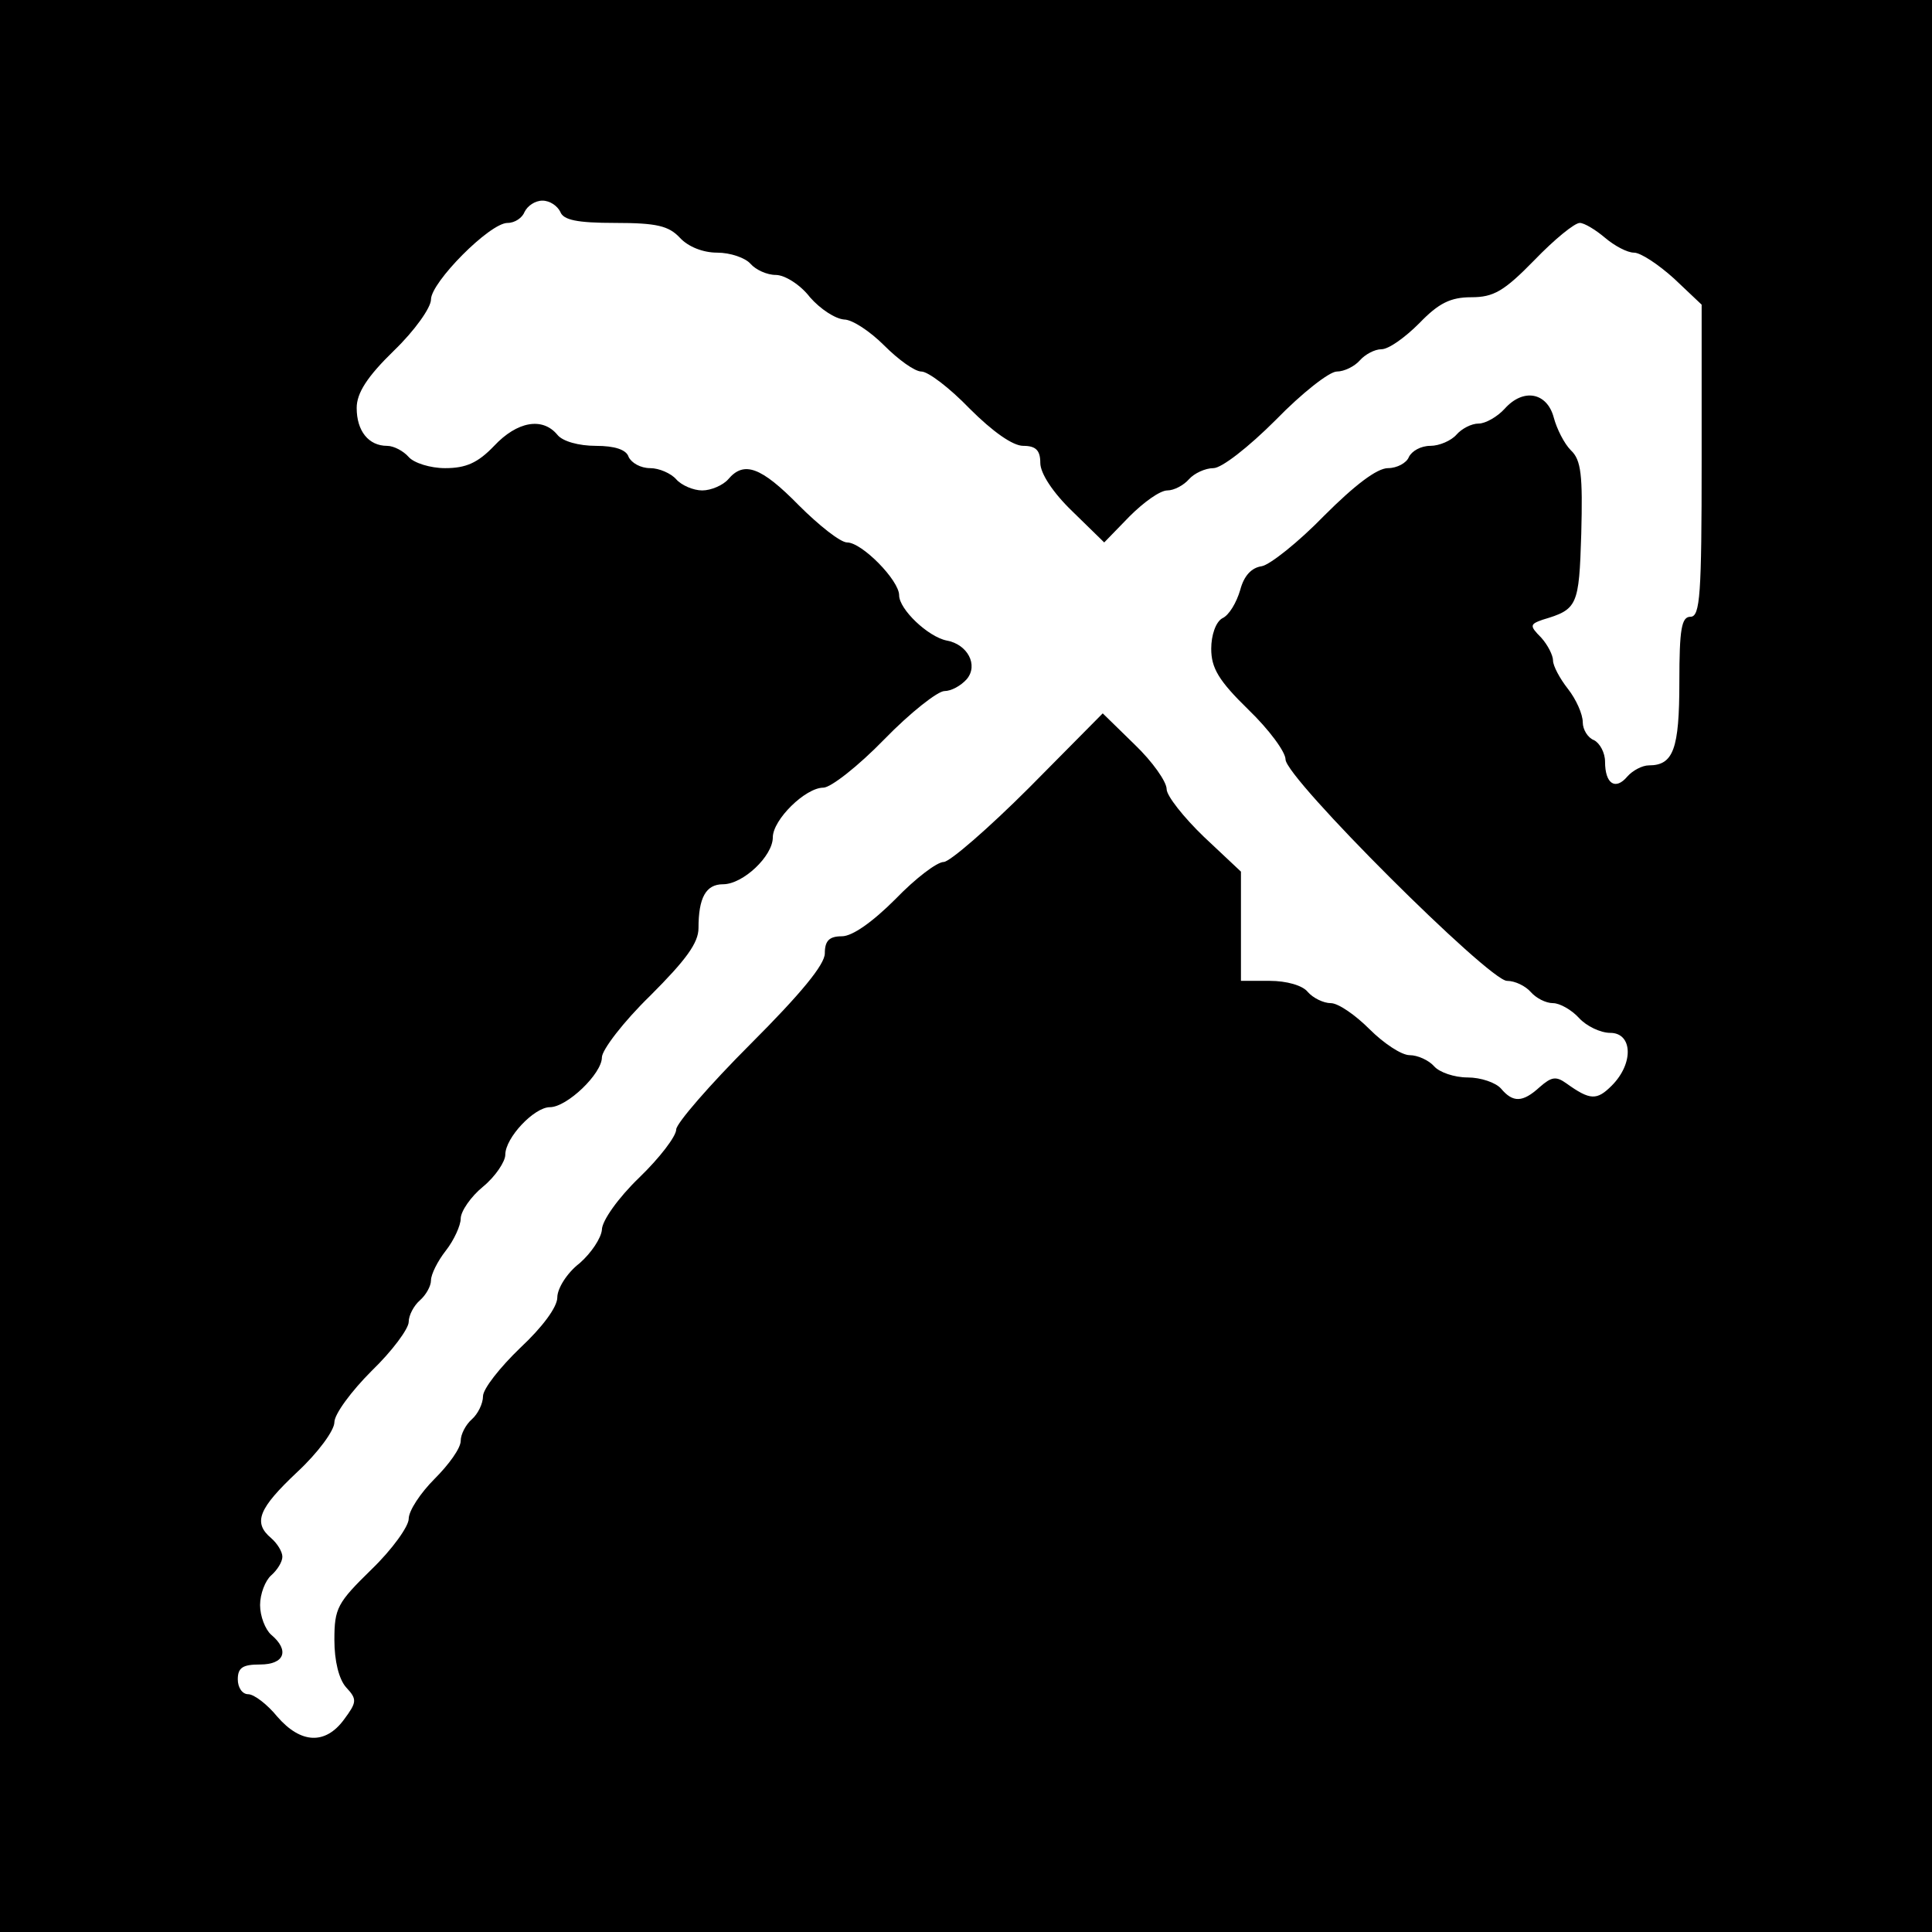
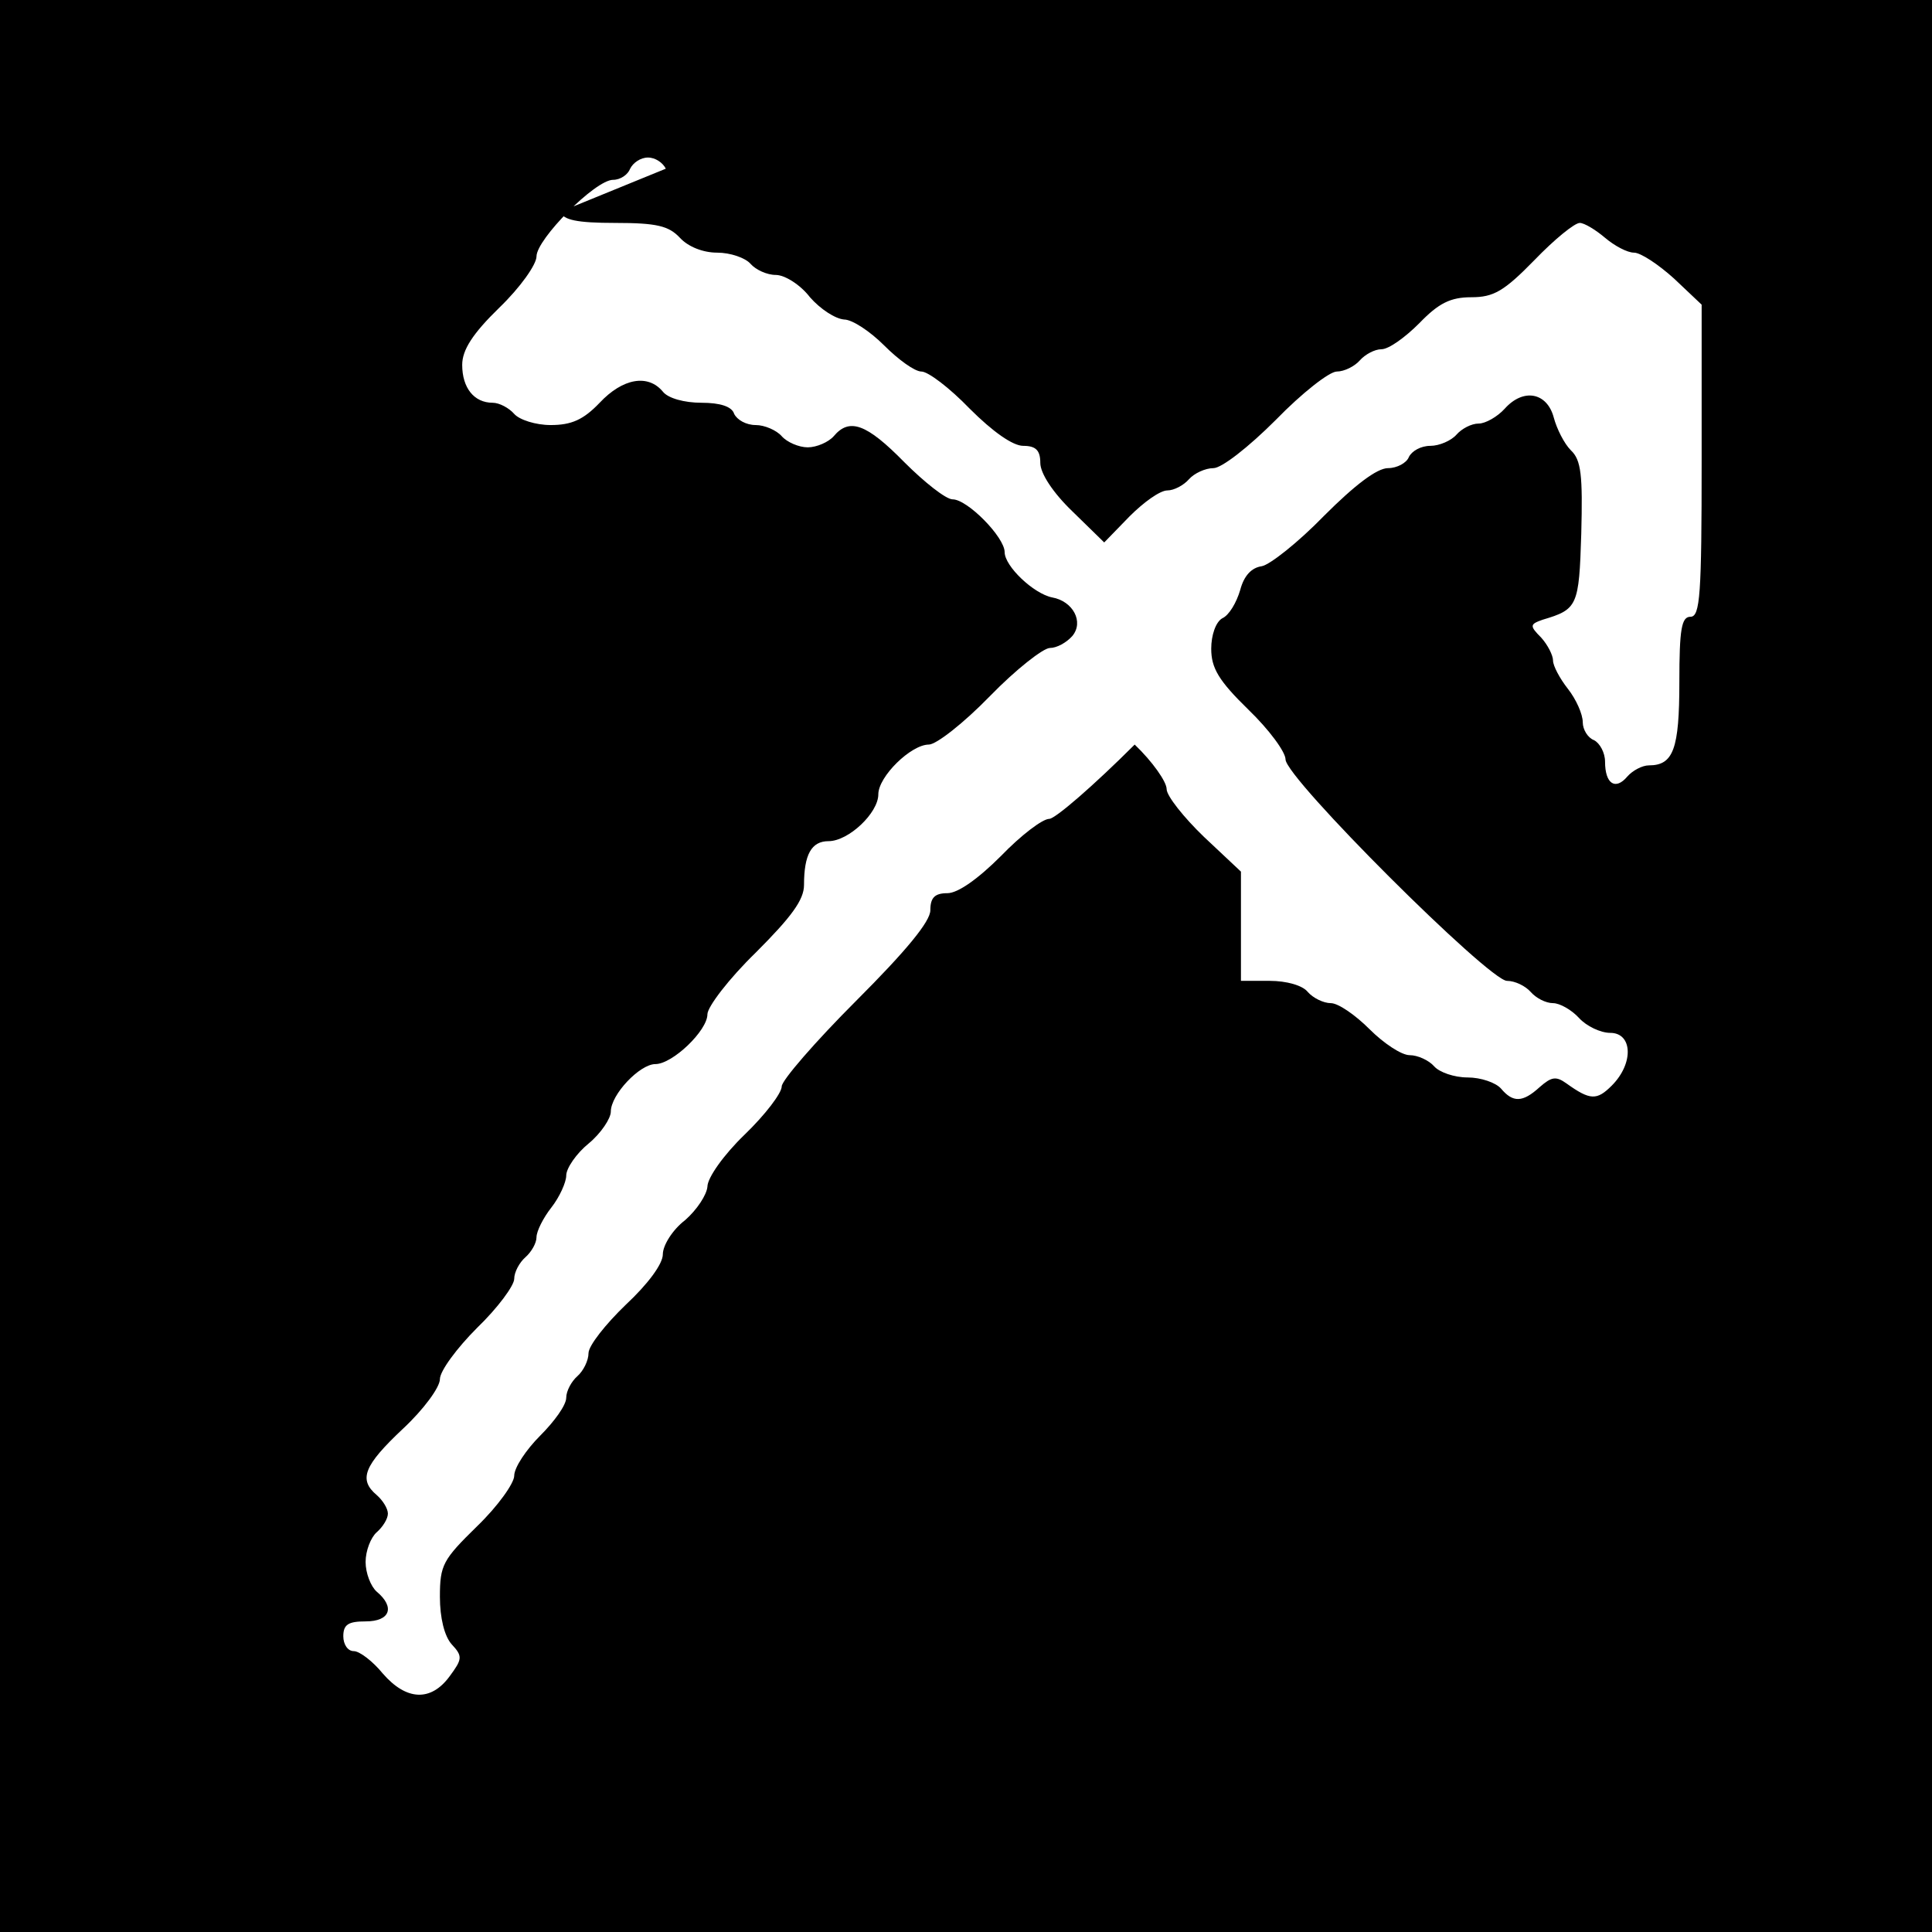
<svg xmlns="http://www.w3.org/2000/svg" version="1.0" width="260pt" height="260pt" viewBox="0 0 260 260" preserveAspectRatio="xMidYMid meet">
  <g transform="translate(0,260) scale(0.1,-0.1)" fill="#000000" stroke="none">
-     <path d="M0 1300 l0 -1300 1300 0 1300 0 0 1300 0 1300 -1300 0 -1300 0 0 -1300z m754 1015 c4 -11 22 -15 74 -15 56 0 72 -4 87 -20 11 -12 31 -20 50 -20 18 0 38 -7 45 -15 7 -8 22 -15 34 -15 12 0 33 -13 46 -30 14 -16 34 -29 46 -30 11 0 35 -16 54 -35 19 -19 41 -35 50 -35 9 0 38 -22 65 -50 31 -31 58 -50 72 -50 17 0 23 -6 23 -23 0 -14 17 -40 43 -65 l43 -42 34 35 c19 19 41 35 51 35 9 0 22 7 29 15 7 8 22 15 33 15 11 0 47 28 84 65 35 36 72 65 82 65 10 0 24 7 31 15 7 8 20 15 29 15 10 0 32 16 51 35 26 27 42 35 70 35 30 0 44 8 85 50 27 28 54 50 61 50 6 0 21 -9 34 -20 13 -11 30 -20 39 -20 9 0 33 -16 54 -35 l37 -35 0 -210 c0 -180 -2 -210 -15 -210 -12 0 -15 -16 -15 -88 0 -90 -8 -112 -41 -112 -9 0 -22 -7 -29 -15 -16 -19 -30 -10 -30 20 0 12 -7 25 -15 29 -8 3 -15 14 -15 24 0 11 -9 31 -20 45 -11 14 -20 31 -20 38 0 7 -7 21 -16 31 -16 16 -15 18 2 24 47 14 49 18 52 116 2 78 0 99 -14 112 -9 9 -19 29 -23 44 -9 34 -41 40 -66 12 -10 -11 -26 -20 -35 -20 -10 0 -23 -7 -30 -15 -7 -8 -23 -15 -35 -15 -13 0 -25 -7 -29 -15 -3 -8 -16 -15 -28 -15 -15 0 -45 -23 -86 -64 -35 -36 -73 -66 -84 -68 -14 -2 -24 -13 -29 -32 -5 -17 -15 -34 -24 -38 -9 -5 -15 -23 -15 -41 0 -26 10 -43 50 -82 28 -27 50 -57 50 -67 0 -25 274 -298 298 -298 11 0 25 -7 32 -15 7 -8 20 -15 30 -15 9 0 25 -9 35 -20 10 -11 29 -20 42 -20 30 0 32 -41 2 -71 -20 -20 -29 -20 -61 3 -14 10 -20 9 -36 -5 -23 -21 -36 -21 -52 -2 -7 8 -27 15 -45 15 -18 0 -38 7 -45 15 -7 8 -22 15 -33 15 -11 0 -35 16 -54 35 -19 19 -42 35 -52 35 -10 0 -24 7 -31 15 -7 9 -29 15 -51 15 l-39 0 0 74 0 73 -50 47 c-27 26 -50 55 -50 64 0 10 -19 37 -43 60 l-43 42 -99 -100 c-55 -55 -107 -100 -115 -100 -9 0 -38 -22 -65 -50 -31 -31 -58 -50 -72 -50 -17 0 -23 -6 -23 -23 0 -15 -32 -54 -100 -122 -55 -55 -100 -107 -100 -115 0 -9 -22 -38 -50 -65 -28 -27 -50 -58 -50 -70 -1 -11 -14 -31 -30 -45 -17 -13 -30 -34 -30 -46 0 -13 -20 -40 -50 -68 -27 -26 -50 -55 -50 -65 0 -10 -7 -24 -15 -31 -8 -7 -15 -20 -15 -29 0 -10 -16 -32 -35 -51 -19 -19 -35 -43 -35 -54 0 -10 -22 -41 -50 -68 -46 -45 -50 -52 -50 -95 0 -28 6 -53 16 -64 15 -16 14 -20 -3 -43 -25 -34 -58 -33 -90 4 -13 16 -31 30 -39 30 -8 0 -14 9 -14 20 0 16 7 20 30 20 33 0 40 19 15 40 -8 7 -15 25 -15 40 0 15 7 33 15 40 8 7 15 18 15 25 0 7 -7 18 -15 25 -25 21 -17 40 35 89 28 26 50 56 50 67 0 11 23 42 50 69 28 27 50 57 50 66 0 9 7 22 15 29 8 7 15 19 15 27 0 8 9 26 20 40 11 14 20 34 20 43 0 10 14 30 30 43 17 14 30 34 30 43 0 23 39 64 60 64 23 0 70 45 70 67 0 10 29 48 65 83 48 48 65 71 65 91 0 41 10 59 33 59 27 0 67 38 67 63 0 24 44 67 68 67 10 0 47 29 82 65 35 36 72 65 81 65 9 0 22 7 30 16 16 19 1 47 -27 52 -25 5 -64 42 -64 61 0 20 -50 71 -70 71 -9 0 -38 23 -65 50 -51 52 -74 60 -95 35 -7 -8 -23 -15 -35 -15 -12 0 -28 7 -35 15 -7 8 -23 15 -35 15 -13 0 -25 7 -29 15 -3 10 -19 15 -44 15 -23 0 -45 6 -52 15 -20 24 -54 18 -85 -15 -22 -23 -38 -30 -66 -30 -20 0 -42 7 -49 15 -7 8 -20 15 -29 15 -25 0 -41 20 -41 51 0 20 14 42 50 77 28 27 50 58 50 69 0 23 79 103 103 103 10 0 20 7 23 15 4 8 14 15 24 15 10 0 20 -7 24 -15z" />
+     <path d="M0 1300 l0 -1300 1300 0 1300 0 0 1300 0 1300 -1300 0 -1300 0 0 -1300z m754 1015 c4 -11 22 -15 74 -15 56 0 72 -4 87 -20 11 -12 31 -20 50 -20 18 0 38 -7 45 -15 7 -8 22 -15 34 -15 12 0 33 -13 46 -30 14 -16 34 -29 46 -30 11 0 35 -16 54 -35 19 -19 41 -35 50 -35 9 0 38 -22 65 -50 31 -31 58 -50 72 -50 17 0 23 -6 23 -23 0 -14 17 -40 43 -65 l43 -42 34 35 c19 19 41 35 51 35 9 0 22 7 29 15 7 8 22 15 33 15 11 0 47 28 84 65 35 36 72 65 82 65 10 0 24 7 31 15 7 8 20 15 29 15 10 0 32 16 51 35 26 27 42 35 70 35 30 0 44 8 85 50 27 28 54 50 61 50 6 0 21 -9 34 -20 13 -11 30 -20 39 -20 9 0 33 -16 54 -35 l37 -35 0 -210 c0 -180 -2 -210 -15 -210 -12 0 -15 -16 -15 -88 0 -90 -8 -112 -41 -112 -9 0 -22 -7 -29 -15 -16 -19 -30 -10 -30 20 0 12 -7 25 -15 29 -8 3 -15 14 -15 24 0 11 -9 31 -20 45 -11 14 -20 31 -20 38 0 7 -7 21 -16 31 -16 16 -15 18 2 24 47 14 49 18 52 116 2 78 0 99 -14 112 -9 9 -19 29 -23 44 -9 34 -41 40 -66 12 -10 -11 -26 -20 -35 -20 -10 0 -23 -7 -30 -15 -7 -8 -23 -15 -35 -15 -13 0 -25 -7 -29 -15 -3 -8 -16 -15 -28 -15 -15 0 -45 -23 -86 -64 -35 -36 -73 -66 -84 -68 -14 -2 -24 -13 -29 -32 -5 -17 -15 -34 -24 -38 -9 -5 -15 -23 -15 -41 0 -26 10 -43 50 -82 28 -27 50 -57 50 -67 0 -25 274 -298 298 -298 11 0 25 -7 32 -15 7 -8 20 -15 30 -15 9 0 25 -9 35 -20 10 -11 29 -20 42 -20 30 0 32 -41 2 -71 -20 -20 -29 -20 -61 3 -14 10 -20 9 -36 -5 -23 -21 -36 -21 -52 -2 -7 8 -27 15 -45 15 -18 0 -38 7 -45 15 -7 8 -22 15 -33 15 -11 0 -35 16 -54 35 -19 19 -42 35 -52 35 -10 0 -24 7 -31 15 -7 9 -29 15 -51 15 l-39 0 0 74 0 73 -50 47 c-27 26 -50 55 -50 64 0 10 -19 37 -43 60 c-55 -55 -107 -100 -115 -100 -9 0 -38 -22 -65 -50 -31 -31 -58 -50 -72 -50 -17 0 -23 -6 -23 -23 0 -15 -32 -54 -100 -122 -55 -55 -100 -107 -100 -115 0 -9 -22 -38 -50 -65 -28 -27 -50 -58 -50 -70 -1 -11 -14 -31 -30 -45 -17 -13 -30 -34 -30 -46 0 -13 -20 -40 -50 -68 -27 -26 -50 -55 -50 -65 0 -10 -7 -24 -15 -31 -8 -7 -15 -20 -15 -29 0 -10 -16 -32 -35 -51 -19 -19 -35 -43 -35 -54 0 -10 -22 -41 -50 -68 -46 -45 -50 -52 -50 -95 0 -28 6 -53 16 -64 15 -16 14 -20 -3 -43 -25 -34 -58 -33 -90 4 -13 16 -31 30 -39 30 -8 0 -14 9 -14 20 0 16 7 20 30 20 33 0 40 19 15 40 -8 7 -15 25 -15 40 0 15 7 33 15 40 8 7 15 18 15 25 0 7 -7 18 -15 25 -25 21 -17 40 35 89 28 26 50 56 50 67 0 11 23 42 50 69 28 27 50 57 50 66 0 9 7 22 15 29 8 7 15 19 15 27 0 8 9 26 20 40 11 14 20 34 20 43 0 10 14 30 30 43 17 14 30 34 30 43 0 23 39 64 60 64 23 0 70 45 70 67 0 10 29 48 65 83 48 48 65 71 65 91 0 41 10 59 33 59 27 0 67 38 67 63 0 24 44 67 68 67 10 0 47 29 82 65 35 36 72 65 81 65 9 0 22 7 30 16 16 19 1 47 -27 52 -25 5 -64 42 -64 61 0 20 -50 71 -70 71 -9 0 -38 23 -65 50 -51 52 -74 60 -95 35 -7 -8 -23 -15 -35 -15 -12 0 -28 7 -35 15 -7 8 -23 15 -35 15 -13 0 -25 7 -29 15 -3 10 -19 15 -44 15 -23 0 -45 6 -52 15 -20 24 -54 18 -85 -15 -22 -23 -38 -30 -66 -30 -20 0 -42 7 -49 15 -7 8 -20 15 -29 15 -25 0 -41 20 -41 51 0 20 14 42 50 77 28 27 50 58 50 69 0 23 79 103 103 103 10 0 20 7 23 15 4 8 14 15 24 15 10 0 20 -7 24 -15z" />
  </g>
</svg>